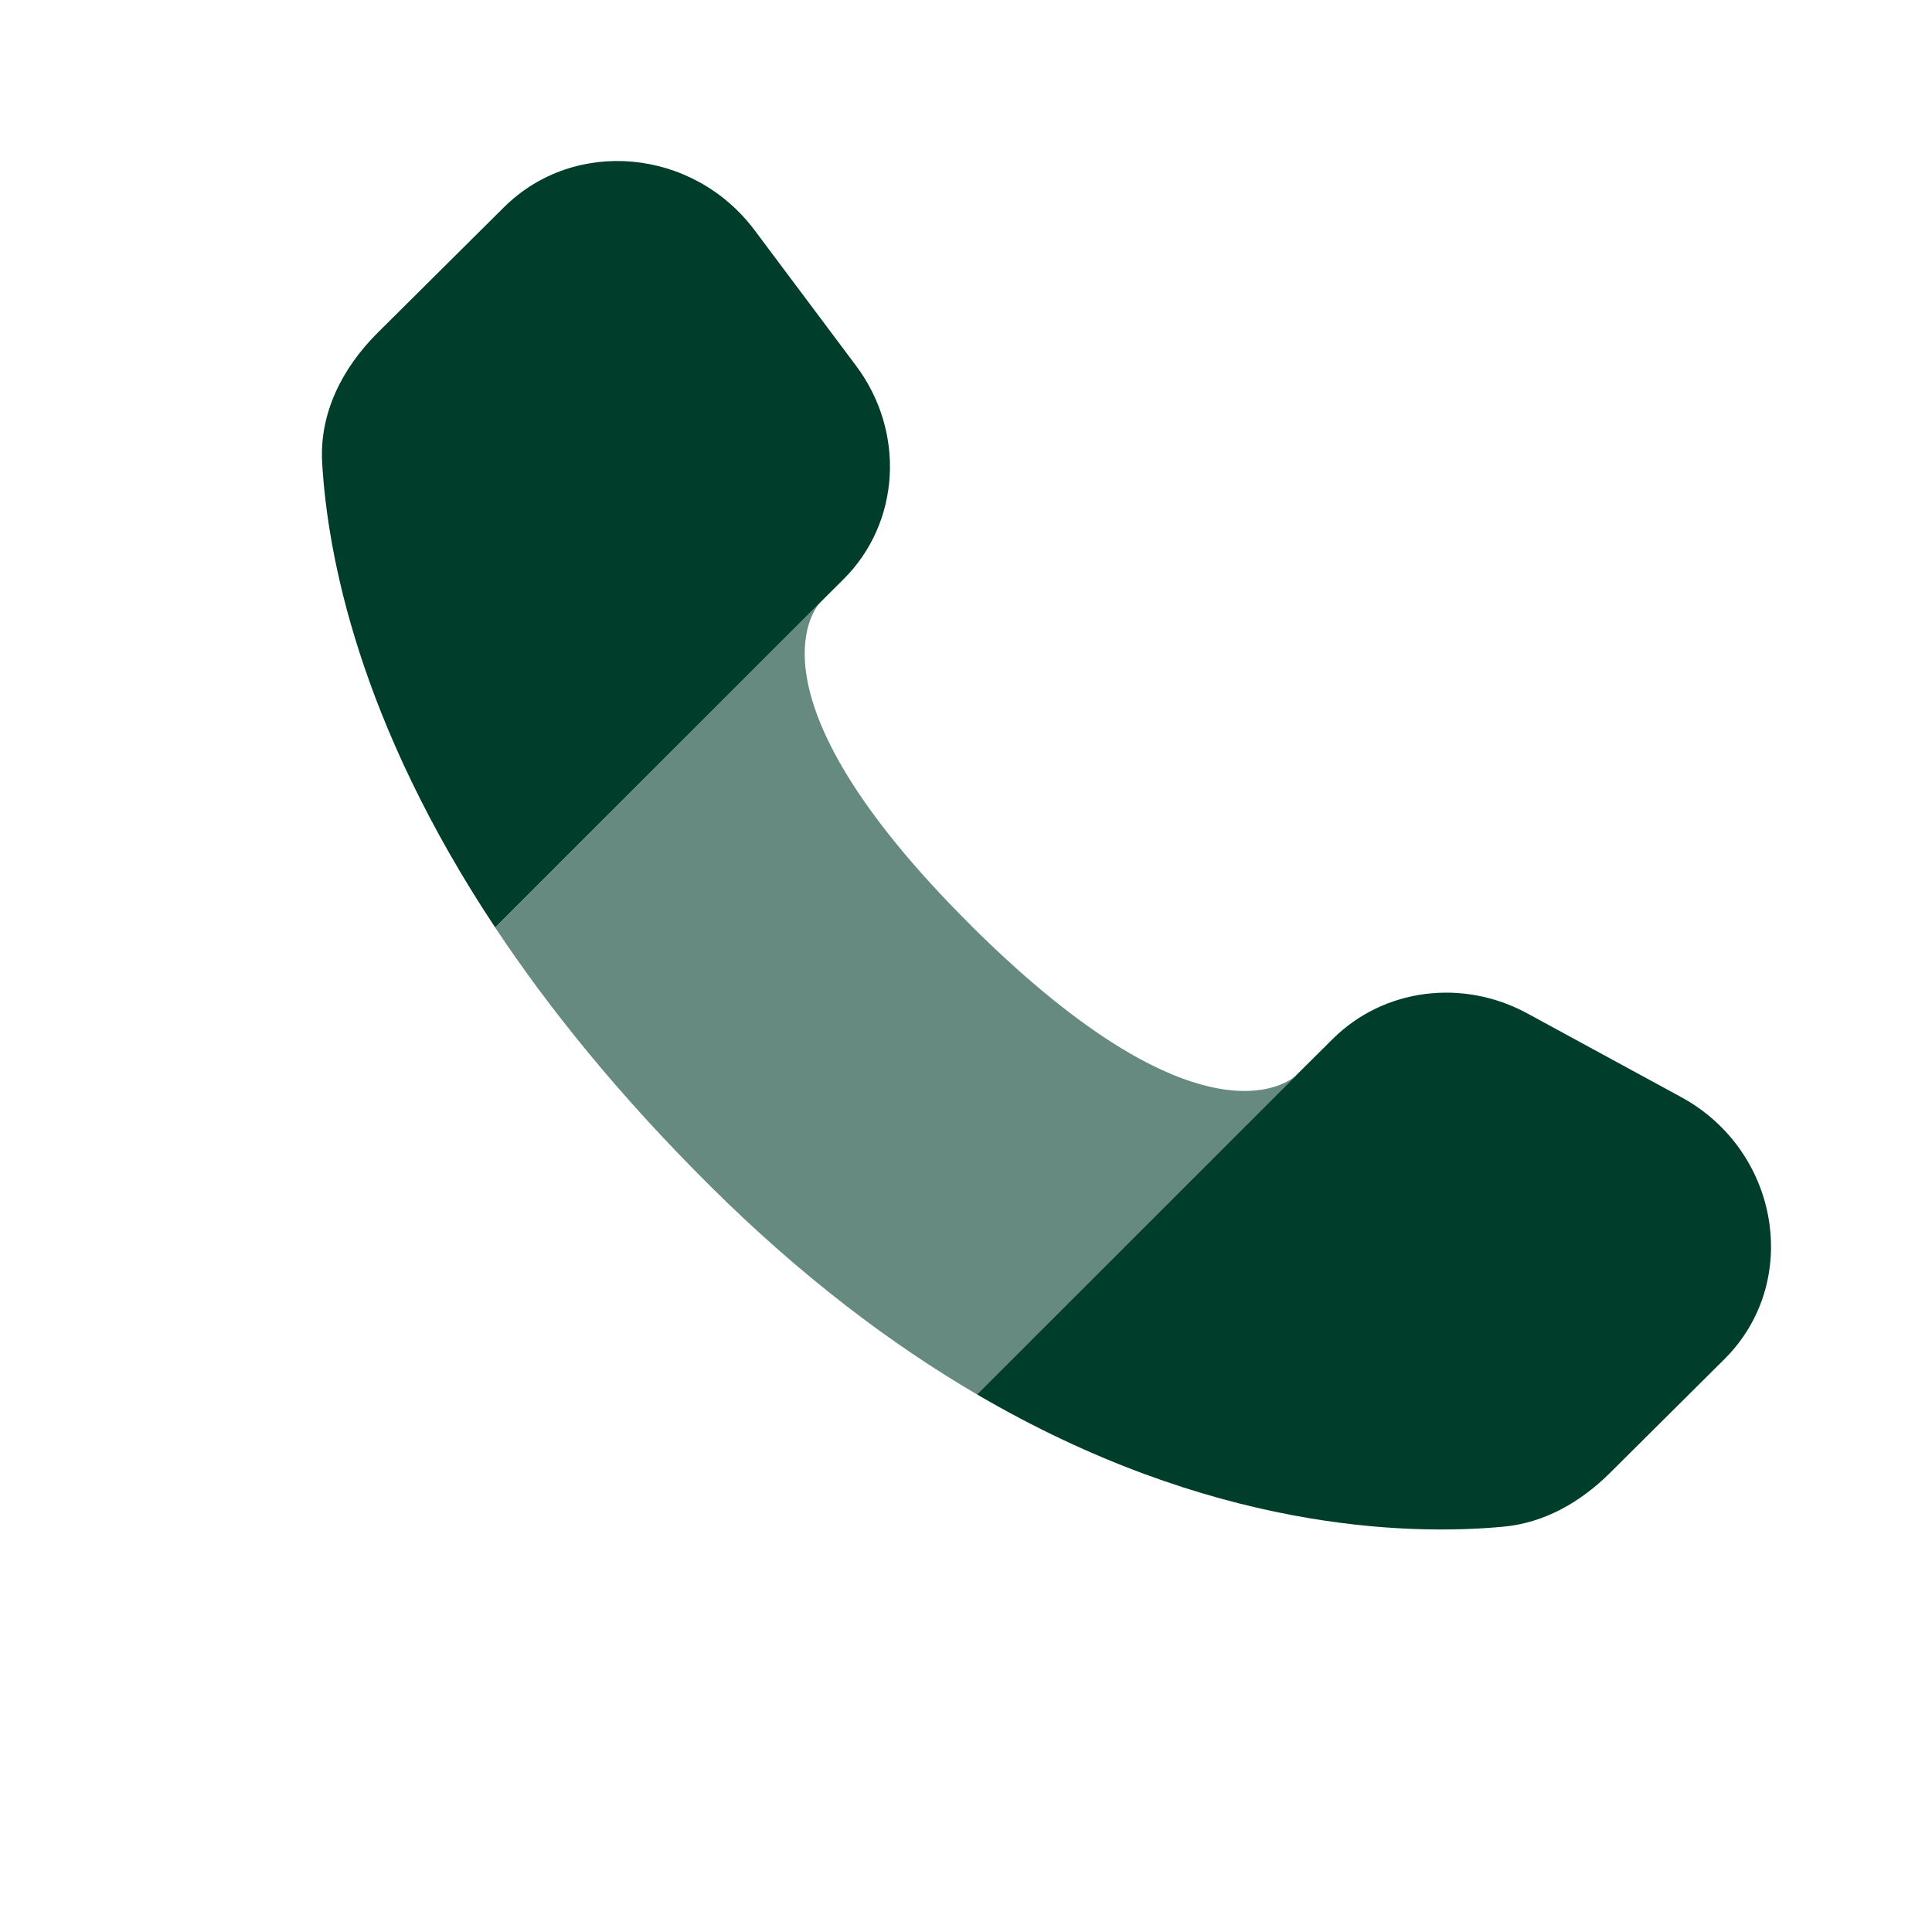
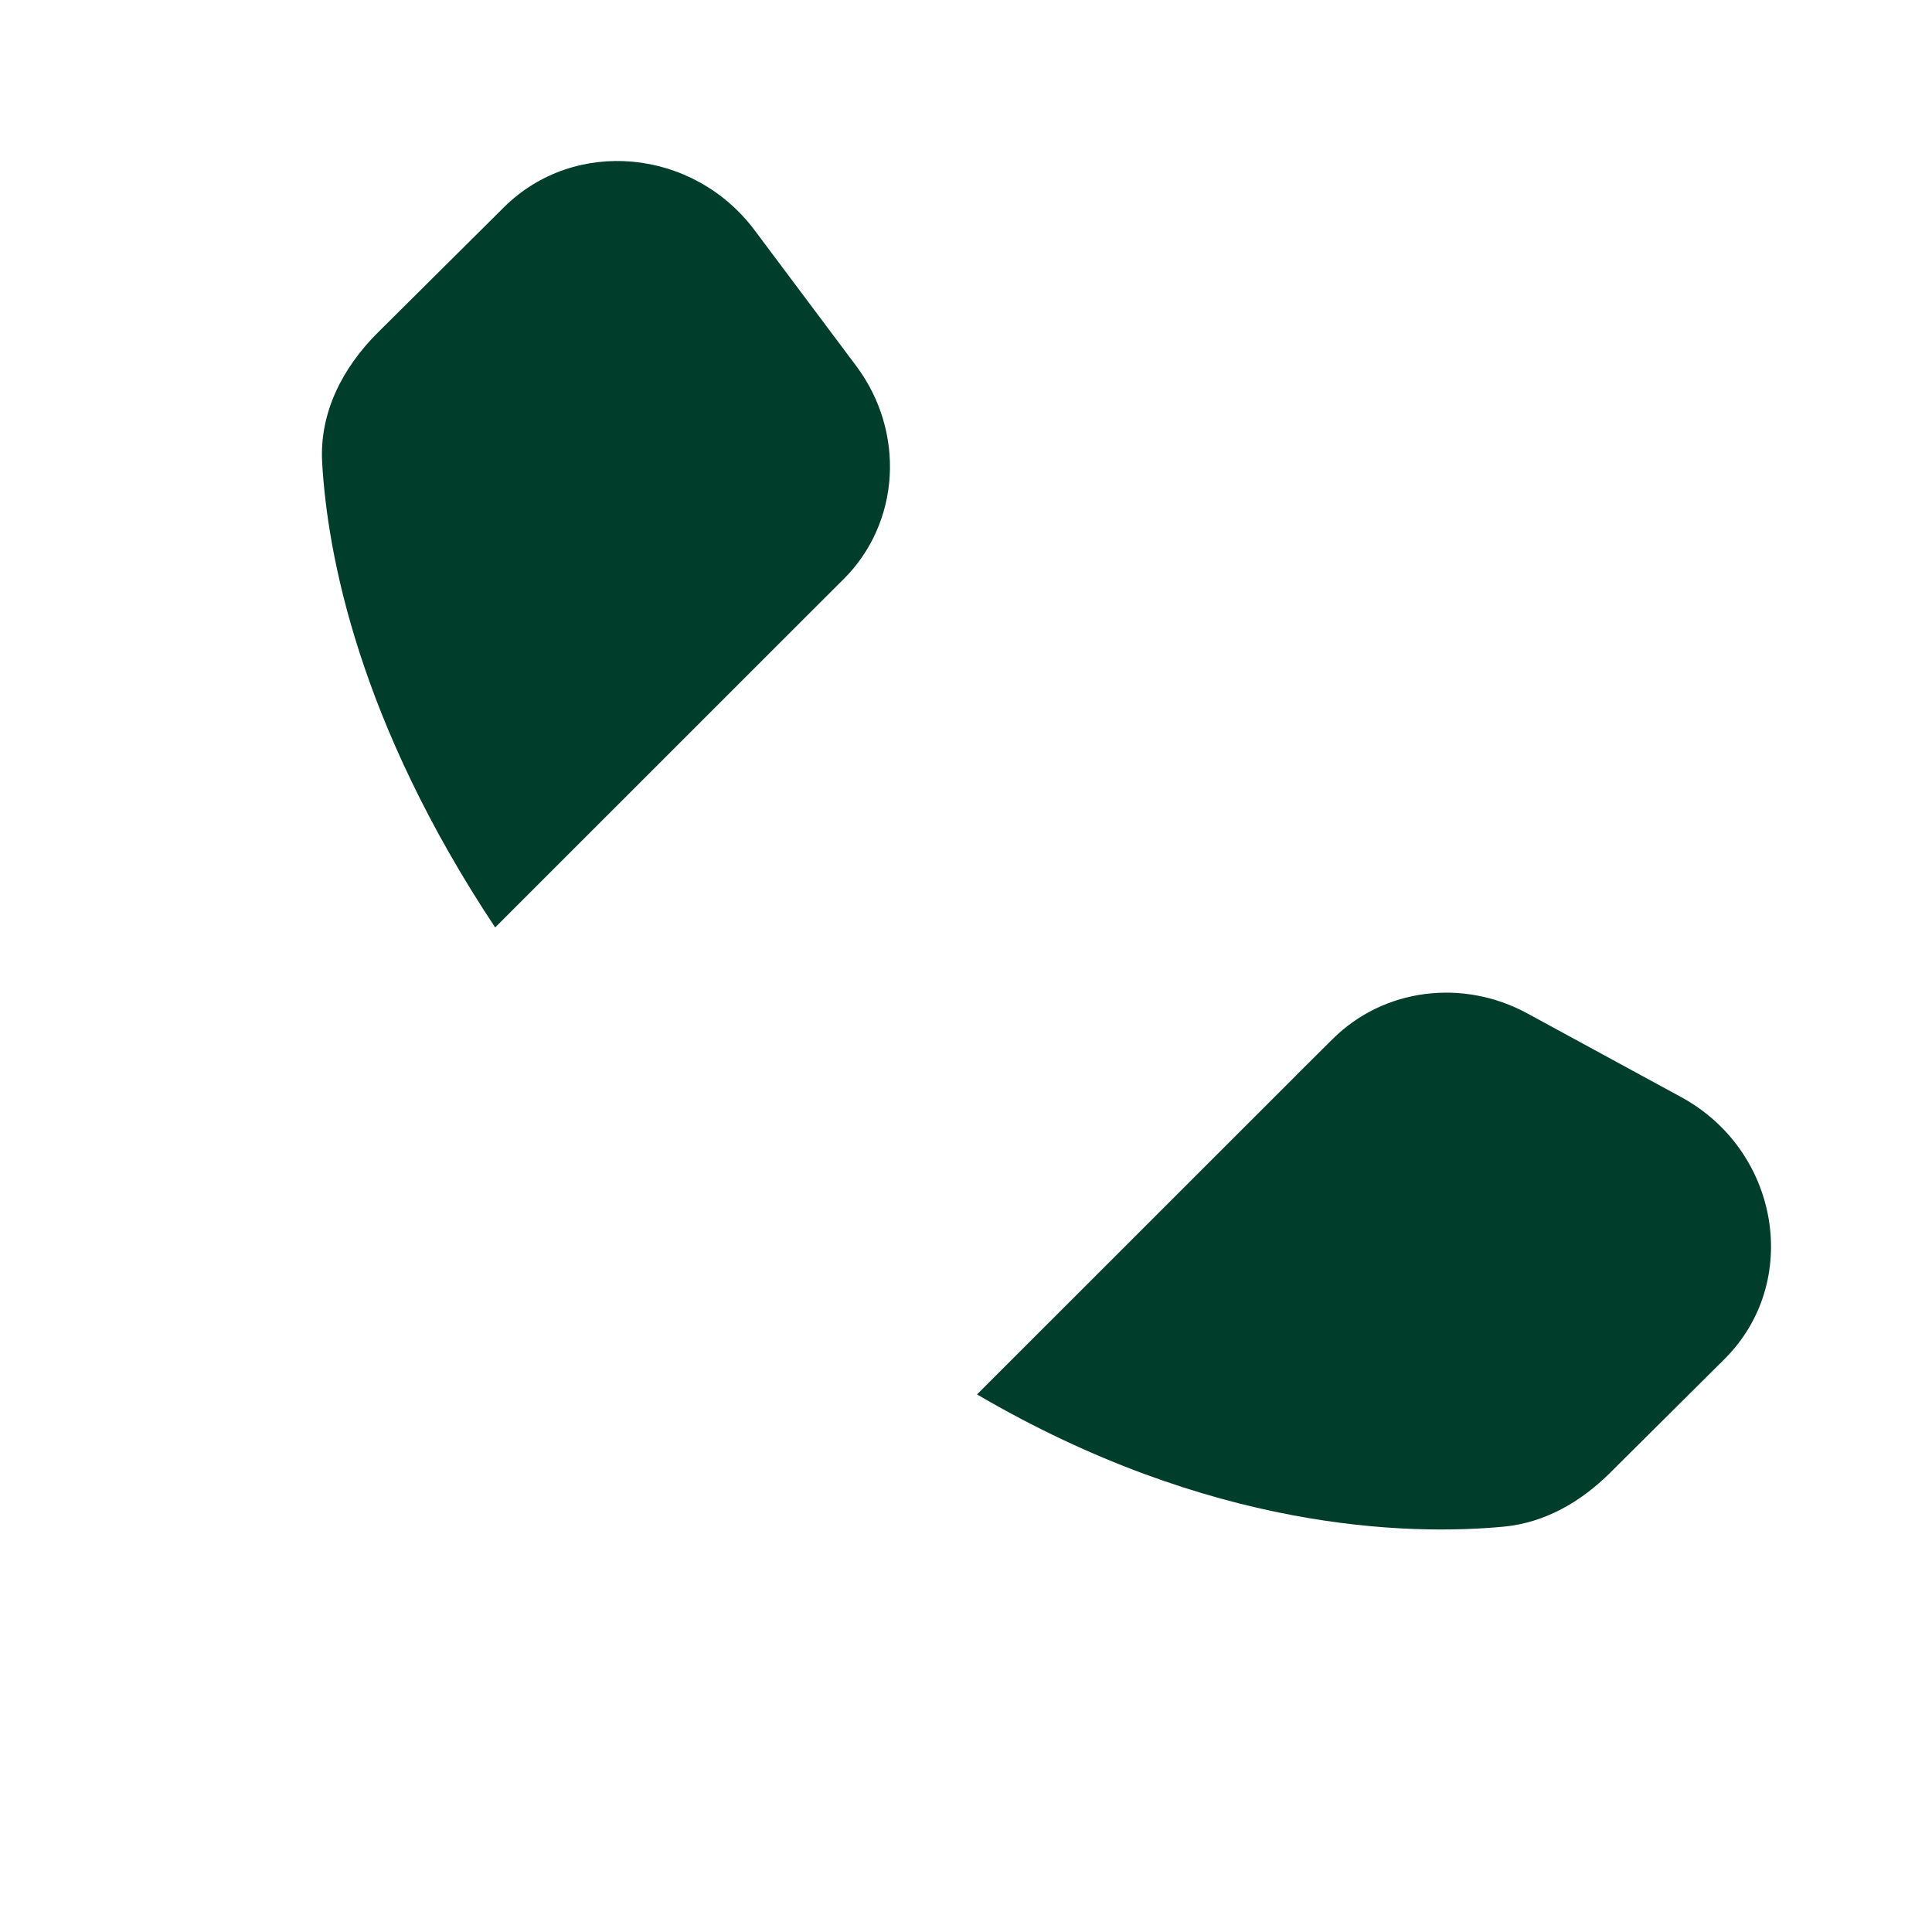
<svg xmlns="http://www.w3.org/2000/svg" width="384" height="384" viewBox="0 0 24 24">
  <rect x="0" y="0" width="24" height="24" rx="8" fill="none" />
  <svg viewBox="0 0 24 24" fill="#003D2B" x="0" y="0" width="24" height="24">
    <g fill="#003D2B">
      <path fill-rule="evenodd" d="m16.1 13.359l.456-.453c.63-.626 1.611-.755 2.417-.317l1.91 1.039c1.227.667 1.498 2.302.539 3.255l-1.42 1.412c-.362.36-.81.622-1.326.67c-1.192.111-3.645.051-6.539-1.643l3.964-3.963Zm-5.91-5.876l.287-.286c.707-.702.774-1.83.157-2.654L9.374 2.86C8.61 1.84 7.135 1.705 6.26 2.575l-1.57 1.56c-.433.432-.723.99-.688 1.61c.065 1.14.453 3.22 2.149 5.776l4.039-4.038Z" clip-rule="evenodd" />
-       <path d="M12.063 11.497c-2.946-2.929-1.88-4.008-1.873-4.015l-4.039 4.04c.667 1.004 1.535 2.081 2.664 3.204c1.14 1.134 2.26 1.975 3.322 2.596L16.1 13.36s-1.082 1.076-4.037-1.862Z" opacity=".6" />
    </g>
  </svg>
</svg>